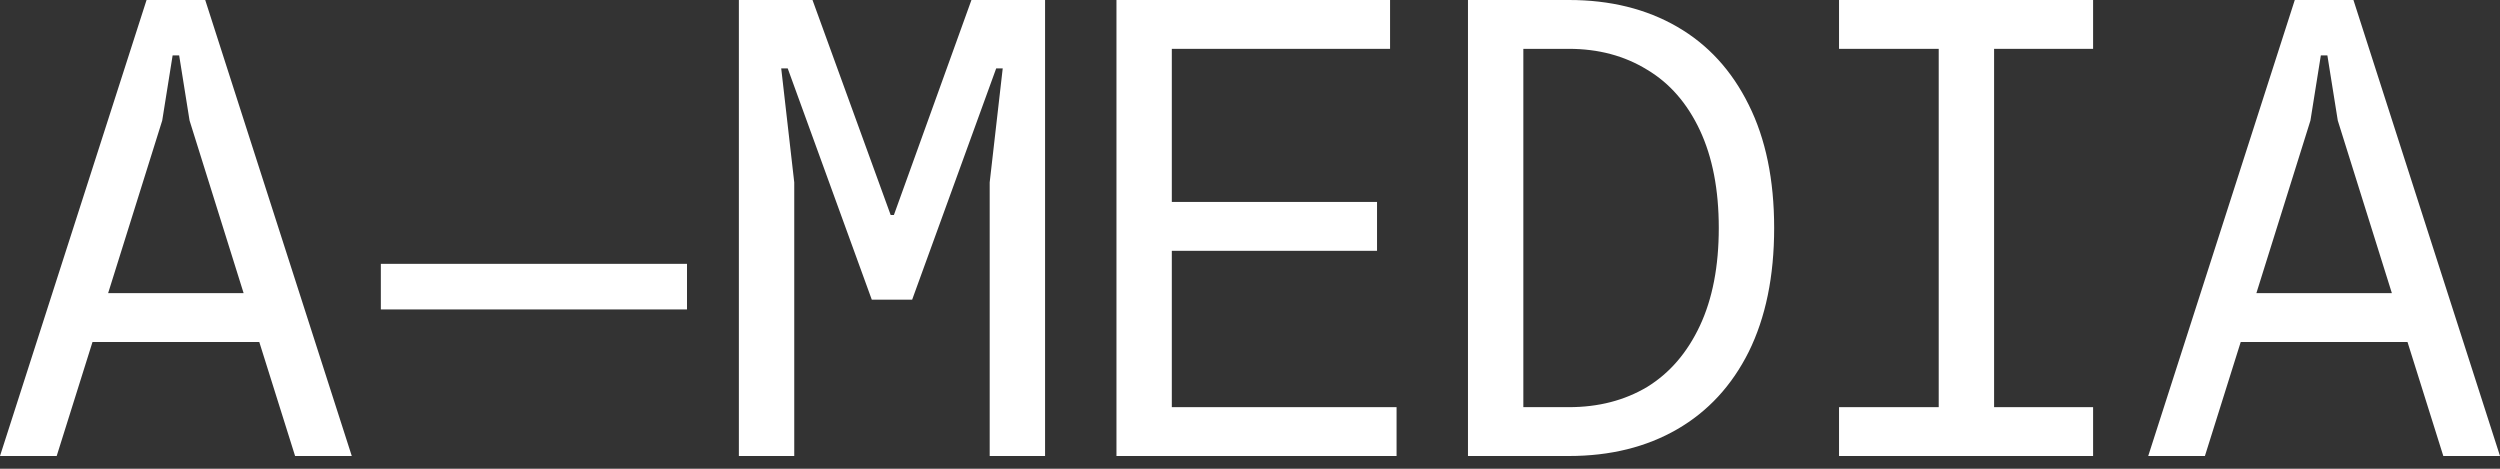
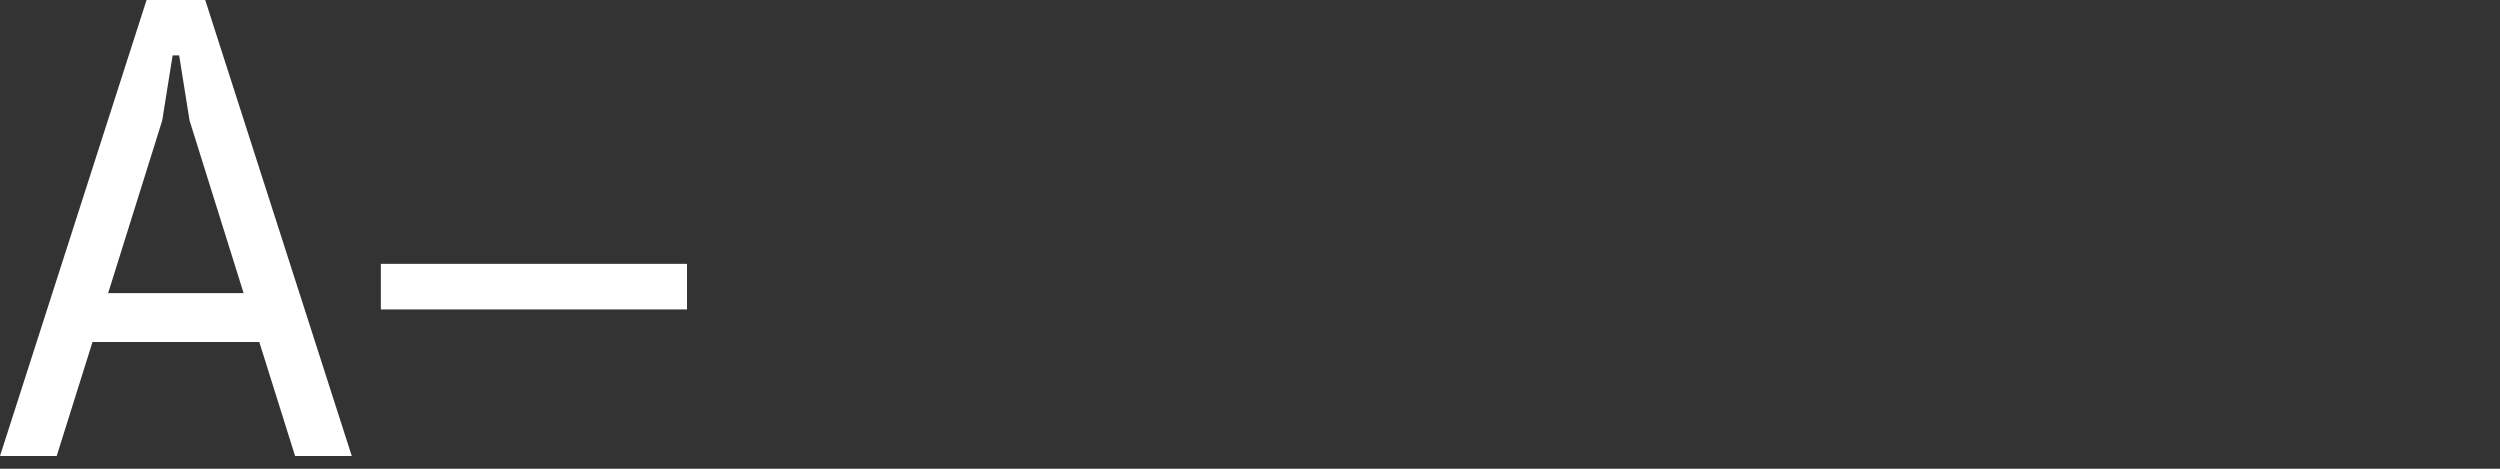
<svg xmlns="http://www.w3.org/2000/svg" width="80" height="15" viewBox="0 0 80 15" fill="none">
  <rect x="0" y="0" width="80" height="15" fill="#333333" stroke="none" />
  <path d="M11.257 14.592H9.443L8.297 10.944H2.96L1.814 14.592H0L4.69 0H6.567L11.257 14.592ZM5.191 3.857L3.46 9.381H7.796L6.066 3.857L5.733 1.772H5.524L5.191 3.857Z" fill="white" />
  <path d="M21.984 9.902H12.187V8.443H21.984V9.902Z" fill="white" />
-   <path d="M25.416 14.592H23.644V0H26L28.501 6.879H28.605L31.086 0H33.442V14.592H31.67V5.837L32.087 2.189H31.878L29.189 9.589H27.897L25.207 2.189H24.999L25.416 5.837V14.592Z" fill="white" />
-   <path d="M37.498 8.026V13.029H44.69V14.592H35.727V0H44.482V1.563H37.498V6.462H44.065V8.026H37.498Z" fill="white" />
-   <path d="M46.975 14.592V0H50.206C51.527 0 52.68 0.285 53.667 0.855C54.654 1.424 55.418 2.258 55.96 3.356C56.502 4.44 56.773 5.754 56.773 7.296C56.773 8.839 56.502 10.159 55.96 11.257C55.418 12.341 54.654 13.168 53.667 13.738C52.68 14.307 51.527 14.592 50.206 14.592H46.975ZM50.206 13.029C51.151 13.029 51.985 12.813 52.708 12.383C53.431 11.938 53.993 11.285 54.397 10.423C54.8 9.561 55.001 8.519 55.001 7.296C55.001 6.073 54.8 5.031 54.397 4.169C53.993 3.308 53.431 2.661 52.708 2.231C51.985 1.786 51.151 1.563 50.206 1.563H48.747V13.029H50.206Z" fill="white" />
-   <path d="M66.979 14.592H58.849V13.029H62.039V1.563H58.849V0H66.979V1.563H63.811V13.029H66.979V14.592Z" fill="white" />
-   <path d="M80 14.592H78.186L77.04 10.944H71.703L70.557 14.592H68.743L73.433 0H75.31L80 14.592ZM73.934 3.857L72.204 9.381H76.54L74.809 3.857L74.476 1.772H74.267L73.934 3.857Z" fill="white" />
</svg>